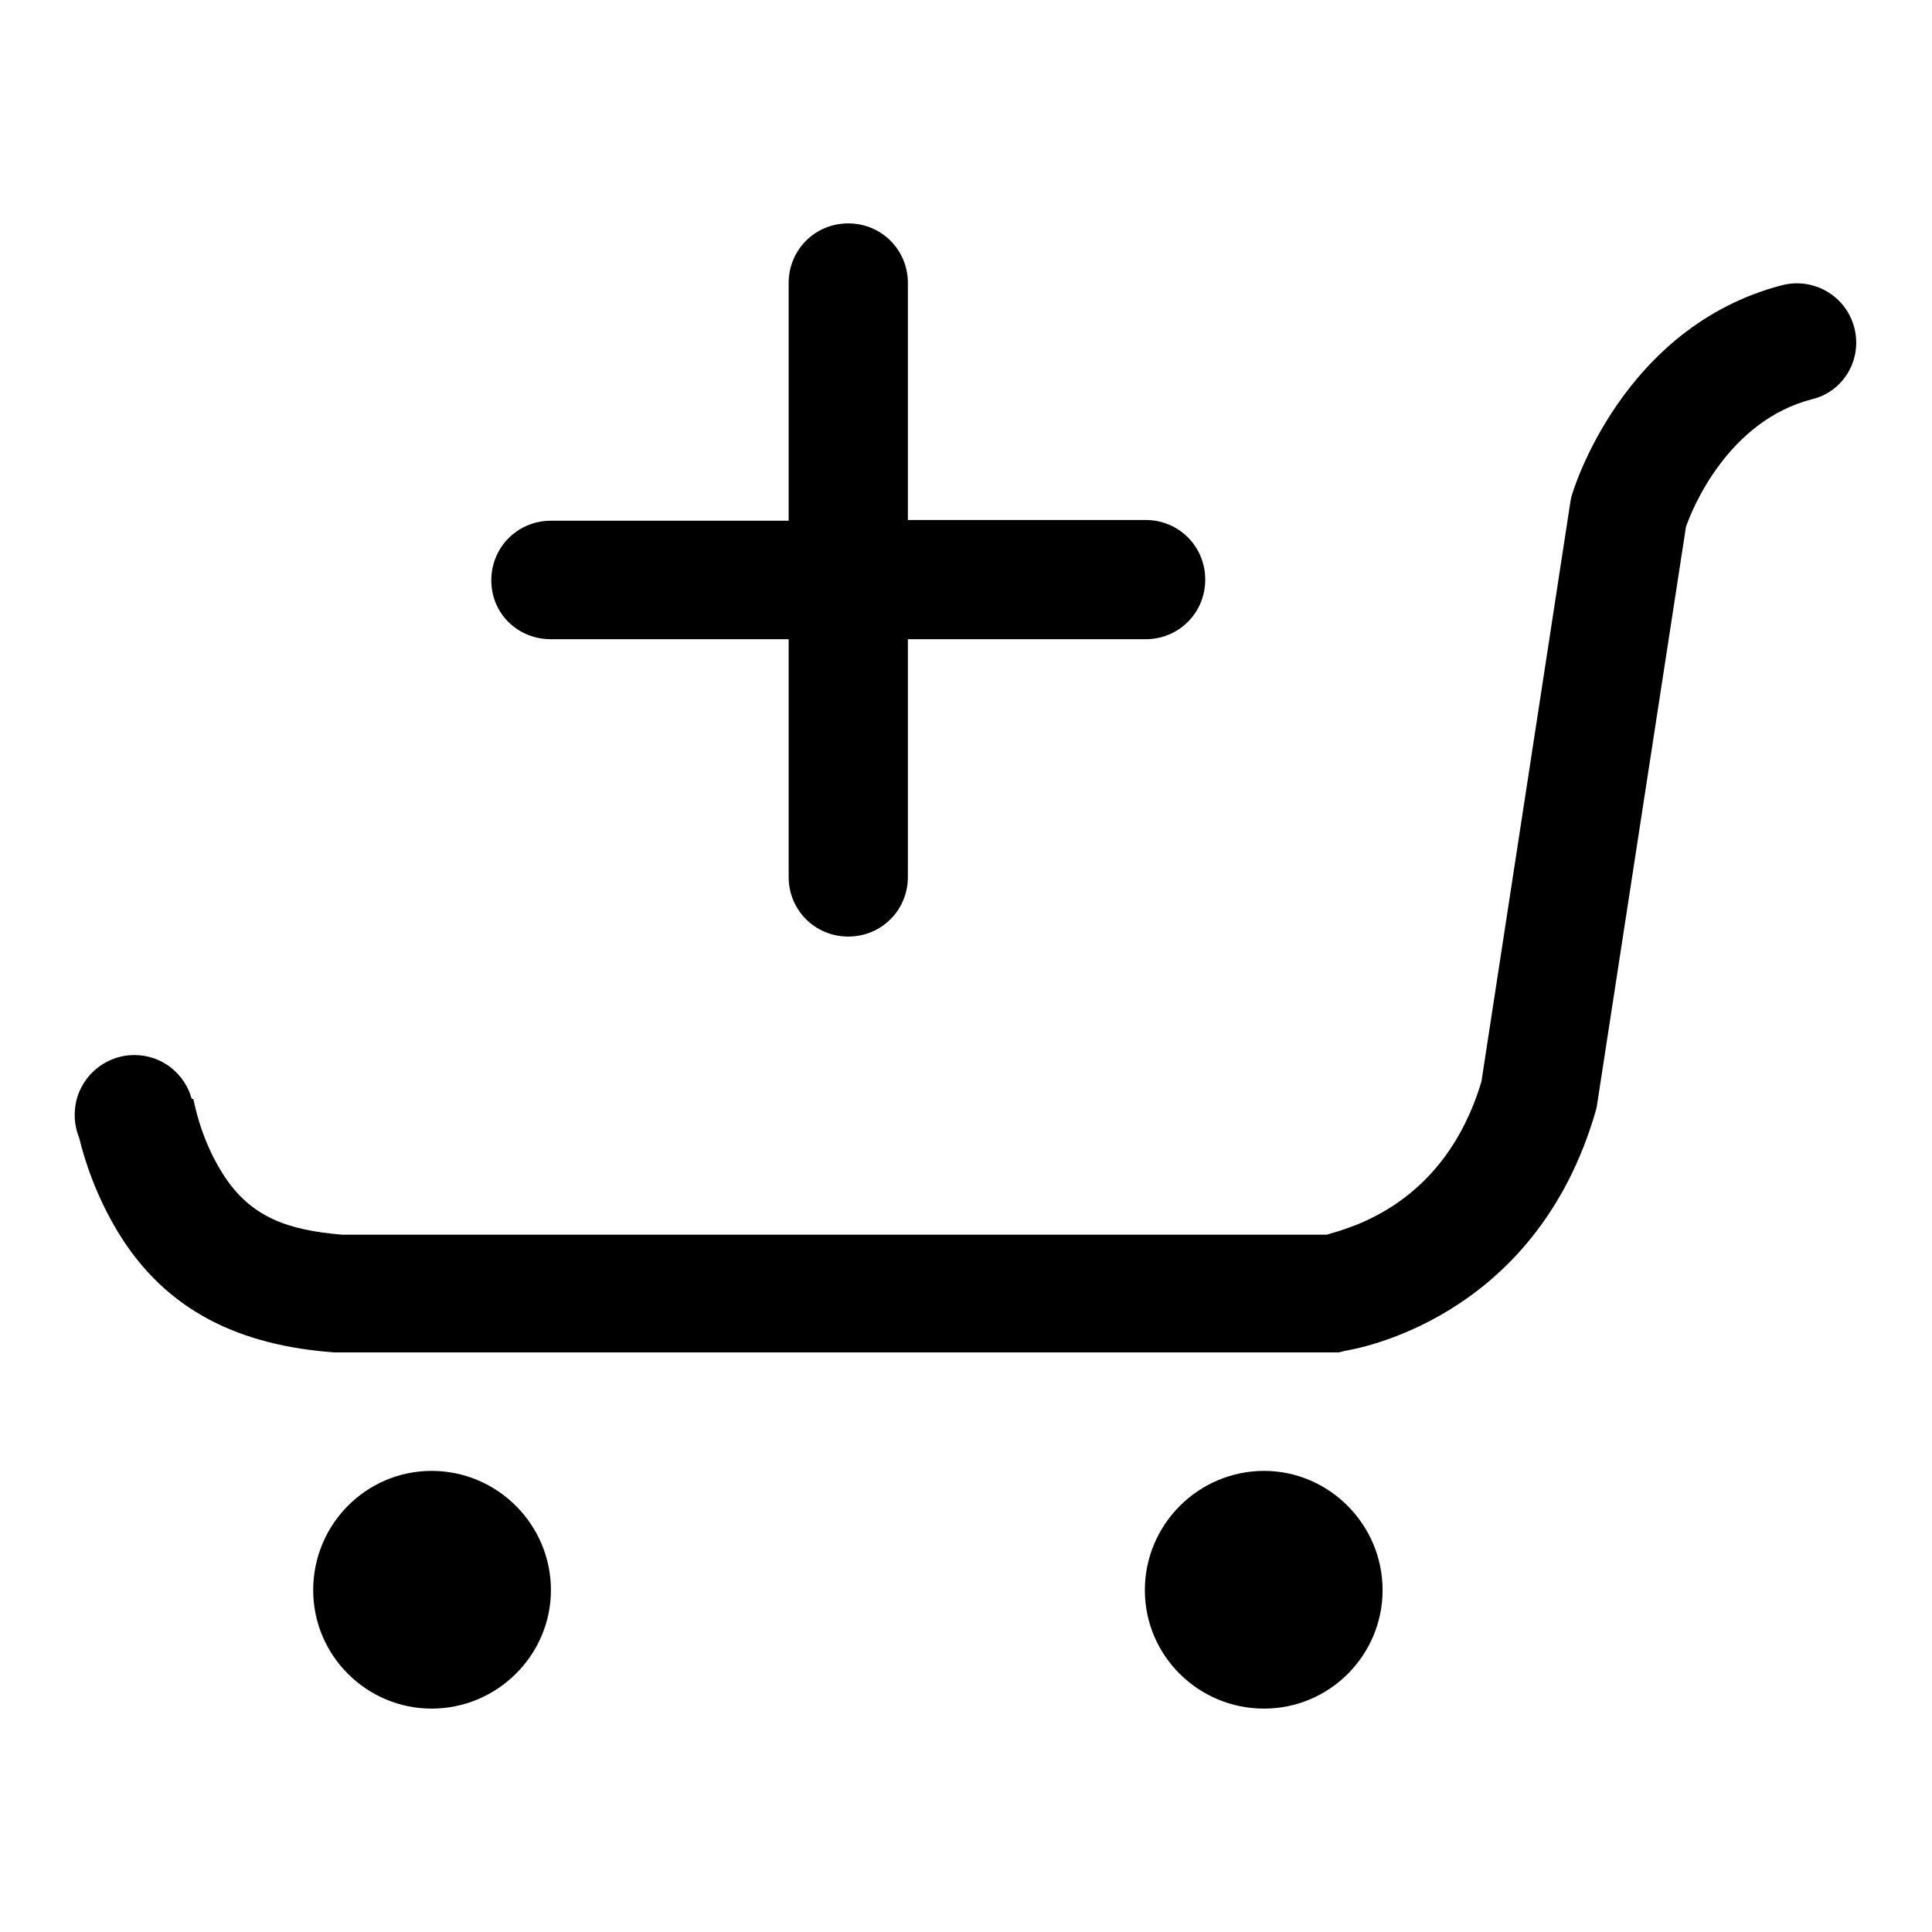
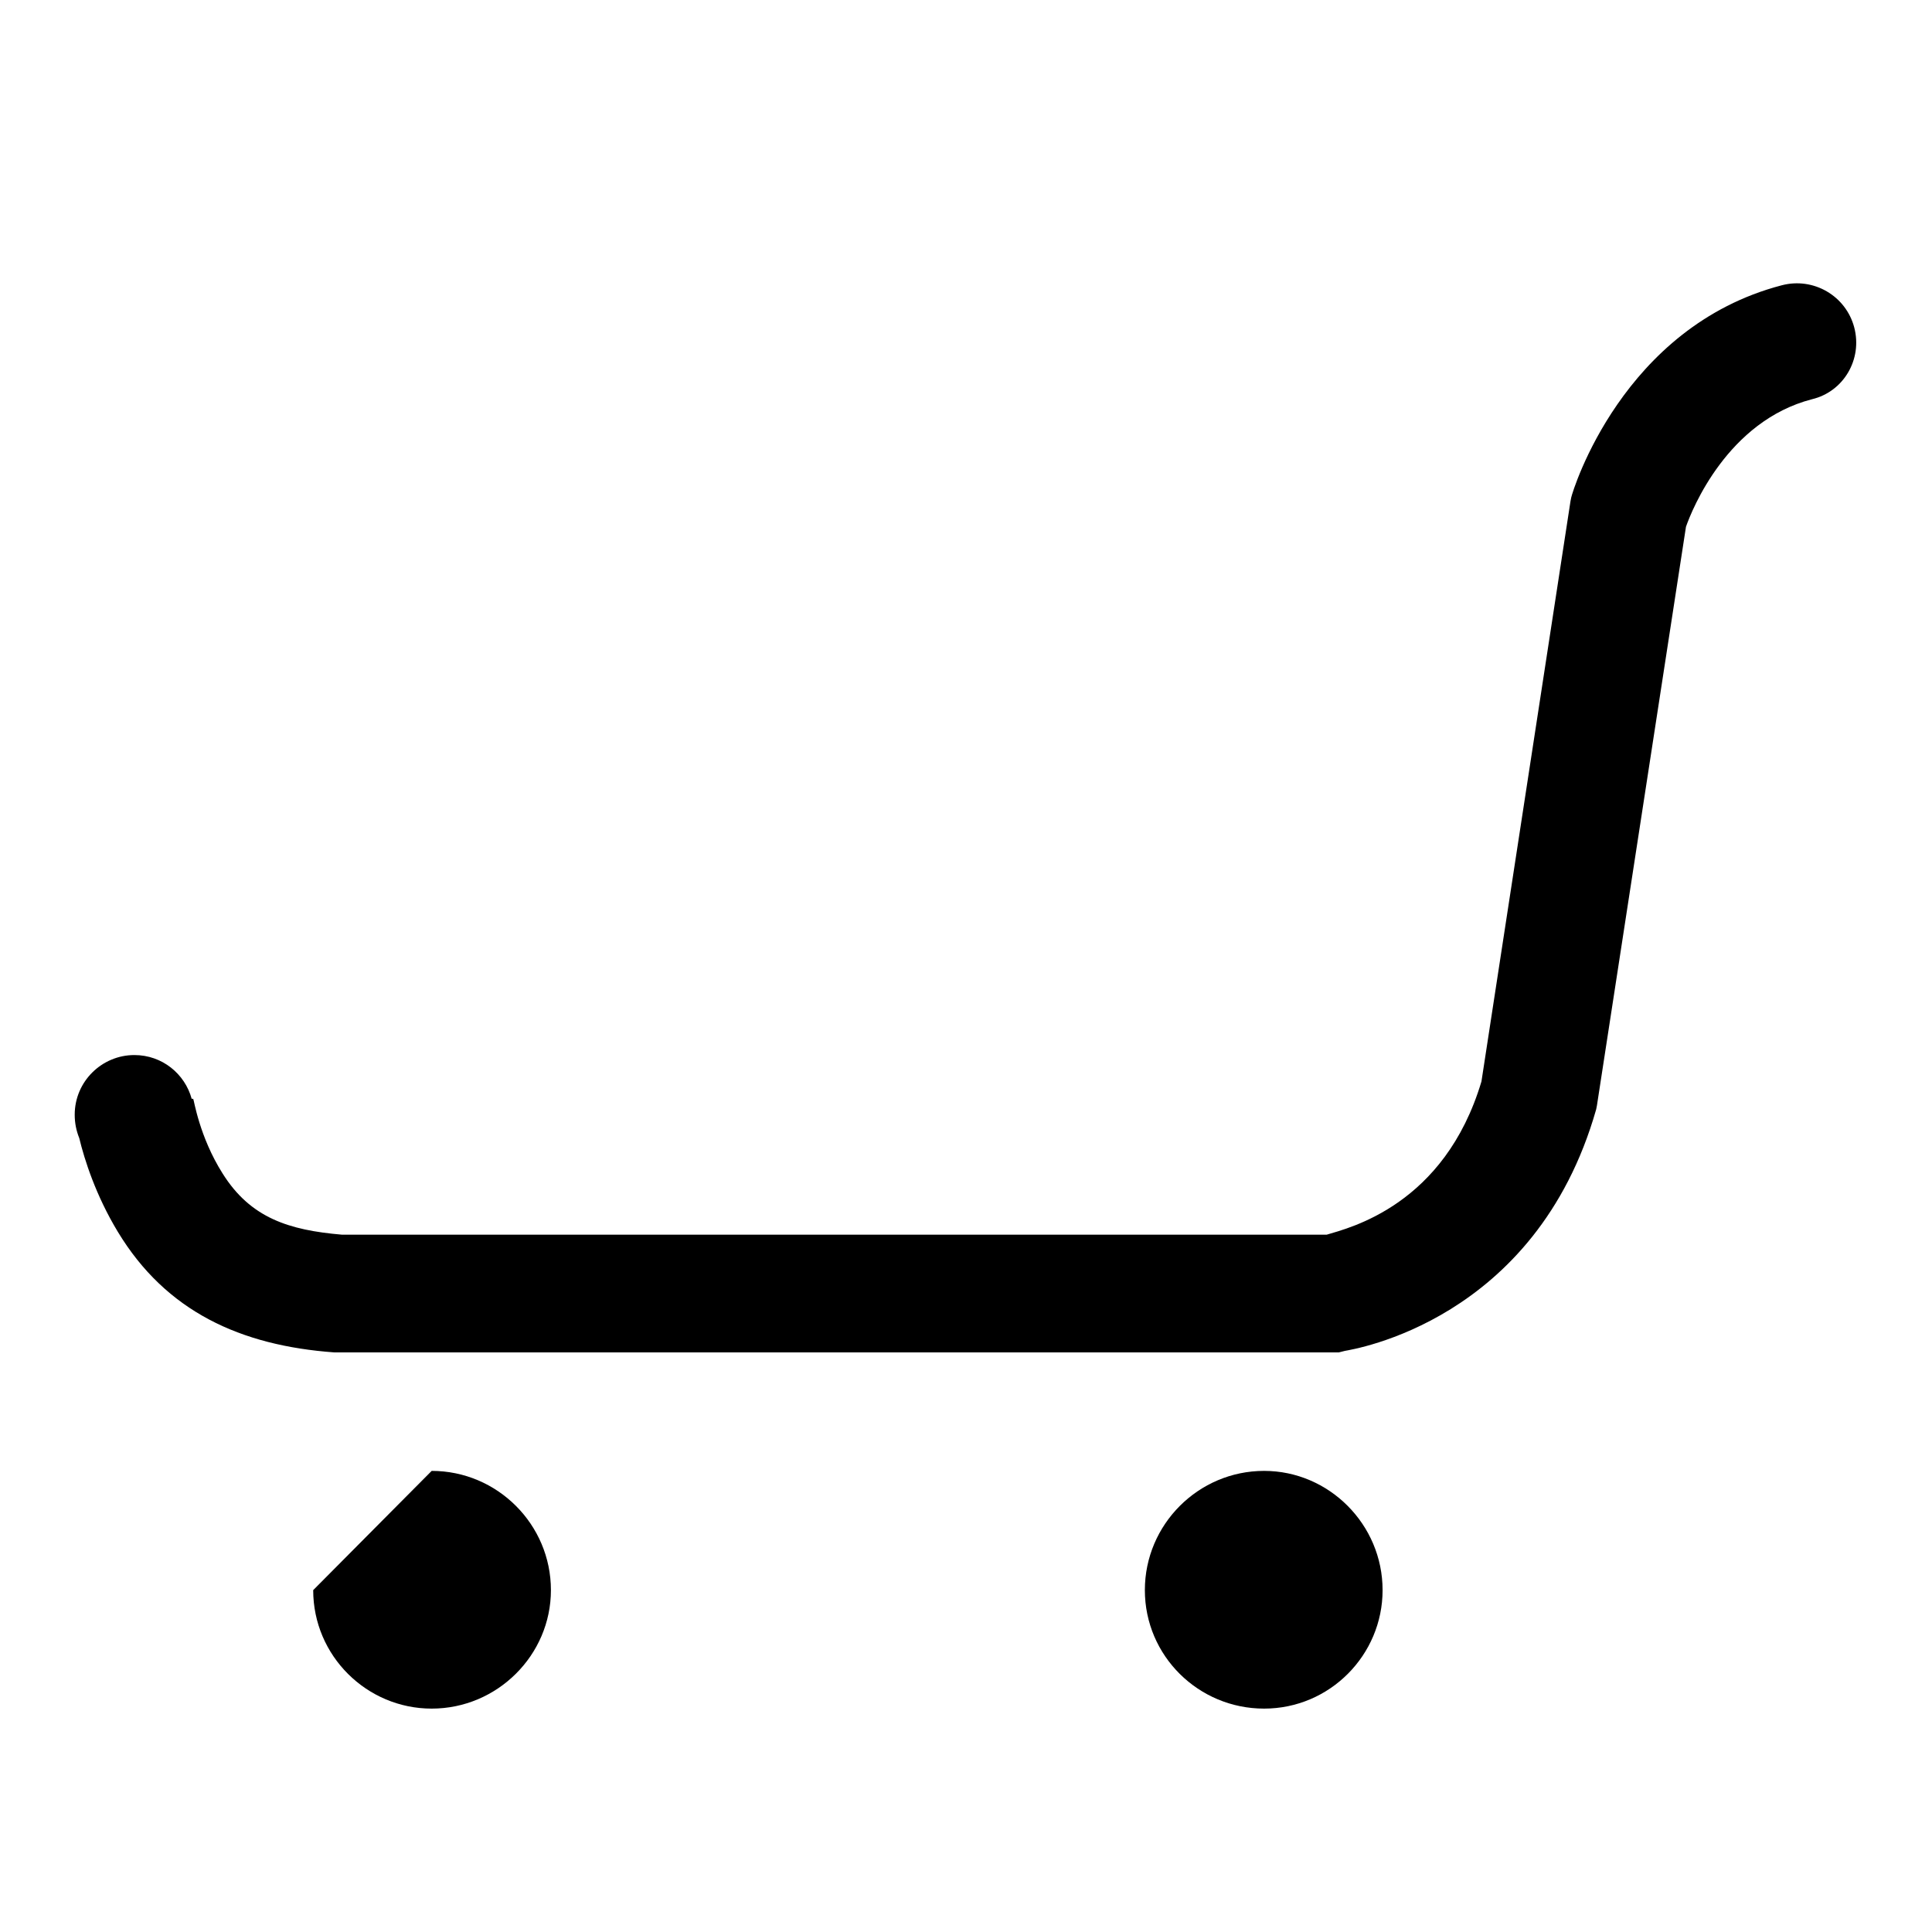
<svg xmlns="http://www.w3.org/2000/svg" version="1.1" x="0px" y="0px" viewBox="0 0 256 256" enable-background="new 0 0 256 256" xml:space="preserve">
  <g>
    <g>
-       <path fill="#000000" d="M73,84.7h31.5v31.5c0,4.4,3.5,7.9,7.9,7.9c4.4,0,7.9-3.5,7.9-7.9V84.7h31.5c4.4,0,7.9-3.5,7.9-7.9c0-4.4-3.5-7.9-7.9-7.9h-31.5V37.5c0-4.4-3.5-7.9-7.9-7.9s-7.9,3.5-7.9,7.9V69H73c-4.4,0-7.9,3.5-7.9,7.9S68.6,84.7,73,84.7z" />
-       <path fill="#000000" d="M41.5,210.7c0,8.7,7.1,15.7,15.7,15.7c8.7,0,15.8-7.1,15.8-15.7c0-8.7-7.1-15.8-15.8-15.8C48.5,194.9,41.5,202,41.5,210.7z" />
+       <path fill="#000000" d="M41.5,210.7c0,8.7,7.1,15.7,15.7,15.7c8.7,0,15.8-7.1,15.8-15.7c0-8.7-7.1-15.8-15.8-15.8z" />
      <path fill="#000000" d="M151.7,210.7c0,8.7,7.1,15.7,15.8,15.7c8.7,0,15.7-7.1,15.7-15.7c0-8.7-7.1-15.8-15.7-15.8C158.8,194.9,151.7,202,151.7,210.7z" />
      <path fill="#000000" d="M245.7,43.4c-1.1-4.2-5.4-6.7-9.6-5.6c-21.1,5.5-27.7,27.2-27.9,28.1l-0.1,0.5l-11.8,76.9c-4.9,16.4-17.5,19.4-20.5,20.3H45.3c-7-0.6-12.1-2.2-15.8-8.1c-3.1-4.9-3.8-9.8-3.9-9.9v0l-0.2,0c-0.9-3.3-3.9-5.8-7.6-5.8c-4.3,0-7.9,3.5-7.9,7.9c0,1.1,0.2,2.1,0.6,3.1c0.7,2.9,2.2,7.6,5.1,12.4c6.4,10.6,16.3,15.1,28.7,16l0.3,0h132.8l0.8-0.2c1-0.2,25.3-3.9,33.3-32l0.1-0.5l11.8-76.7c0.8-2.3,5.5-14,16.7-16.9C244.3,51.9,246.8,47.6,245.7,43.4z" />
    </g>
  </g>
</svg>